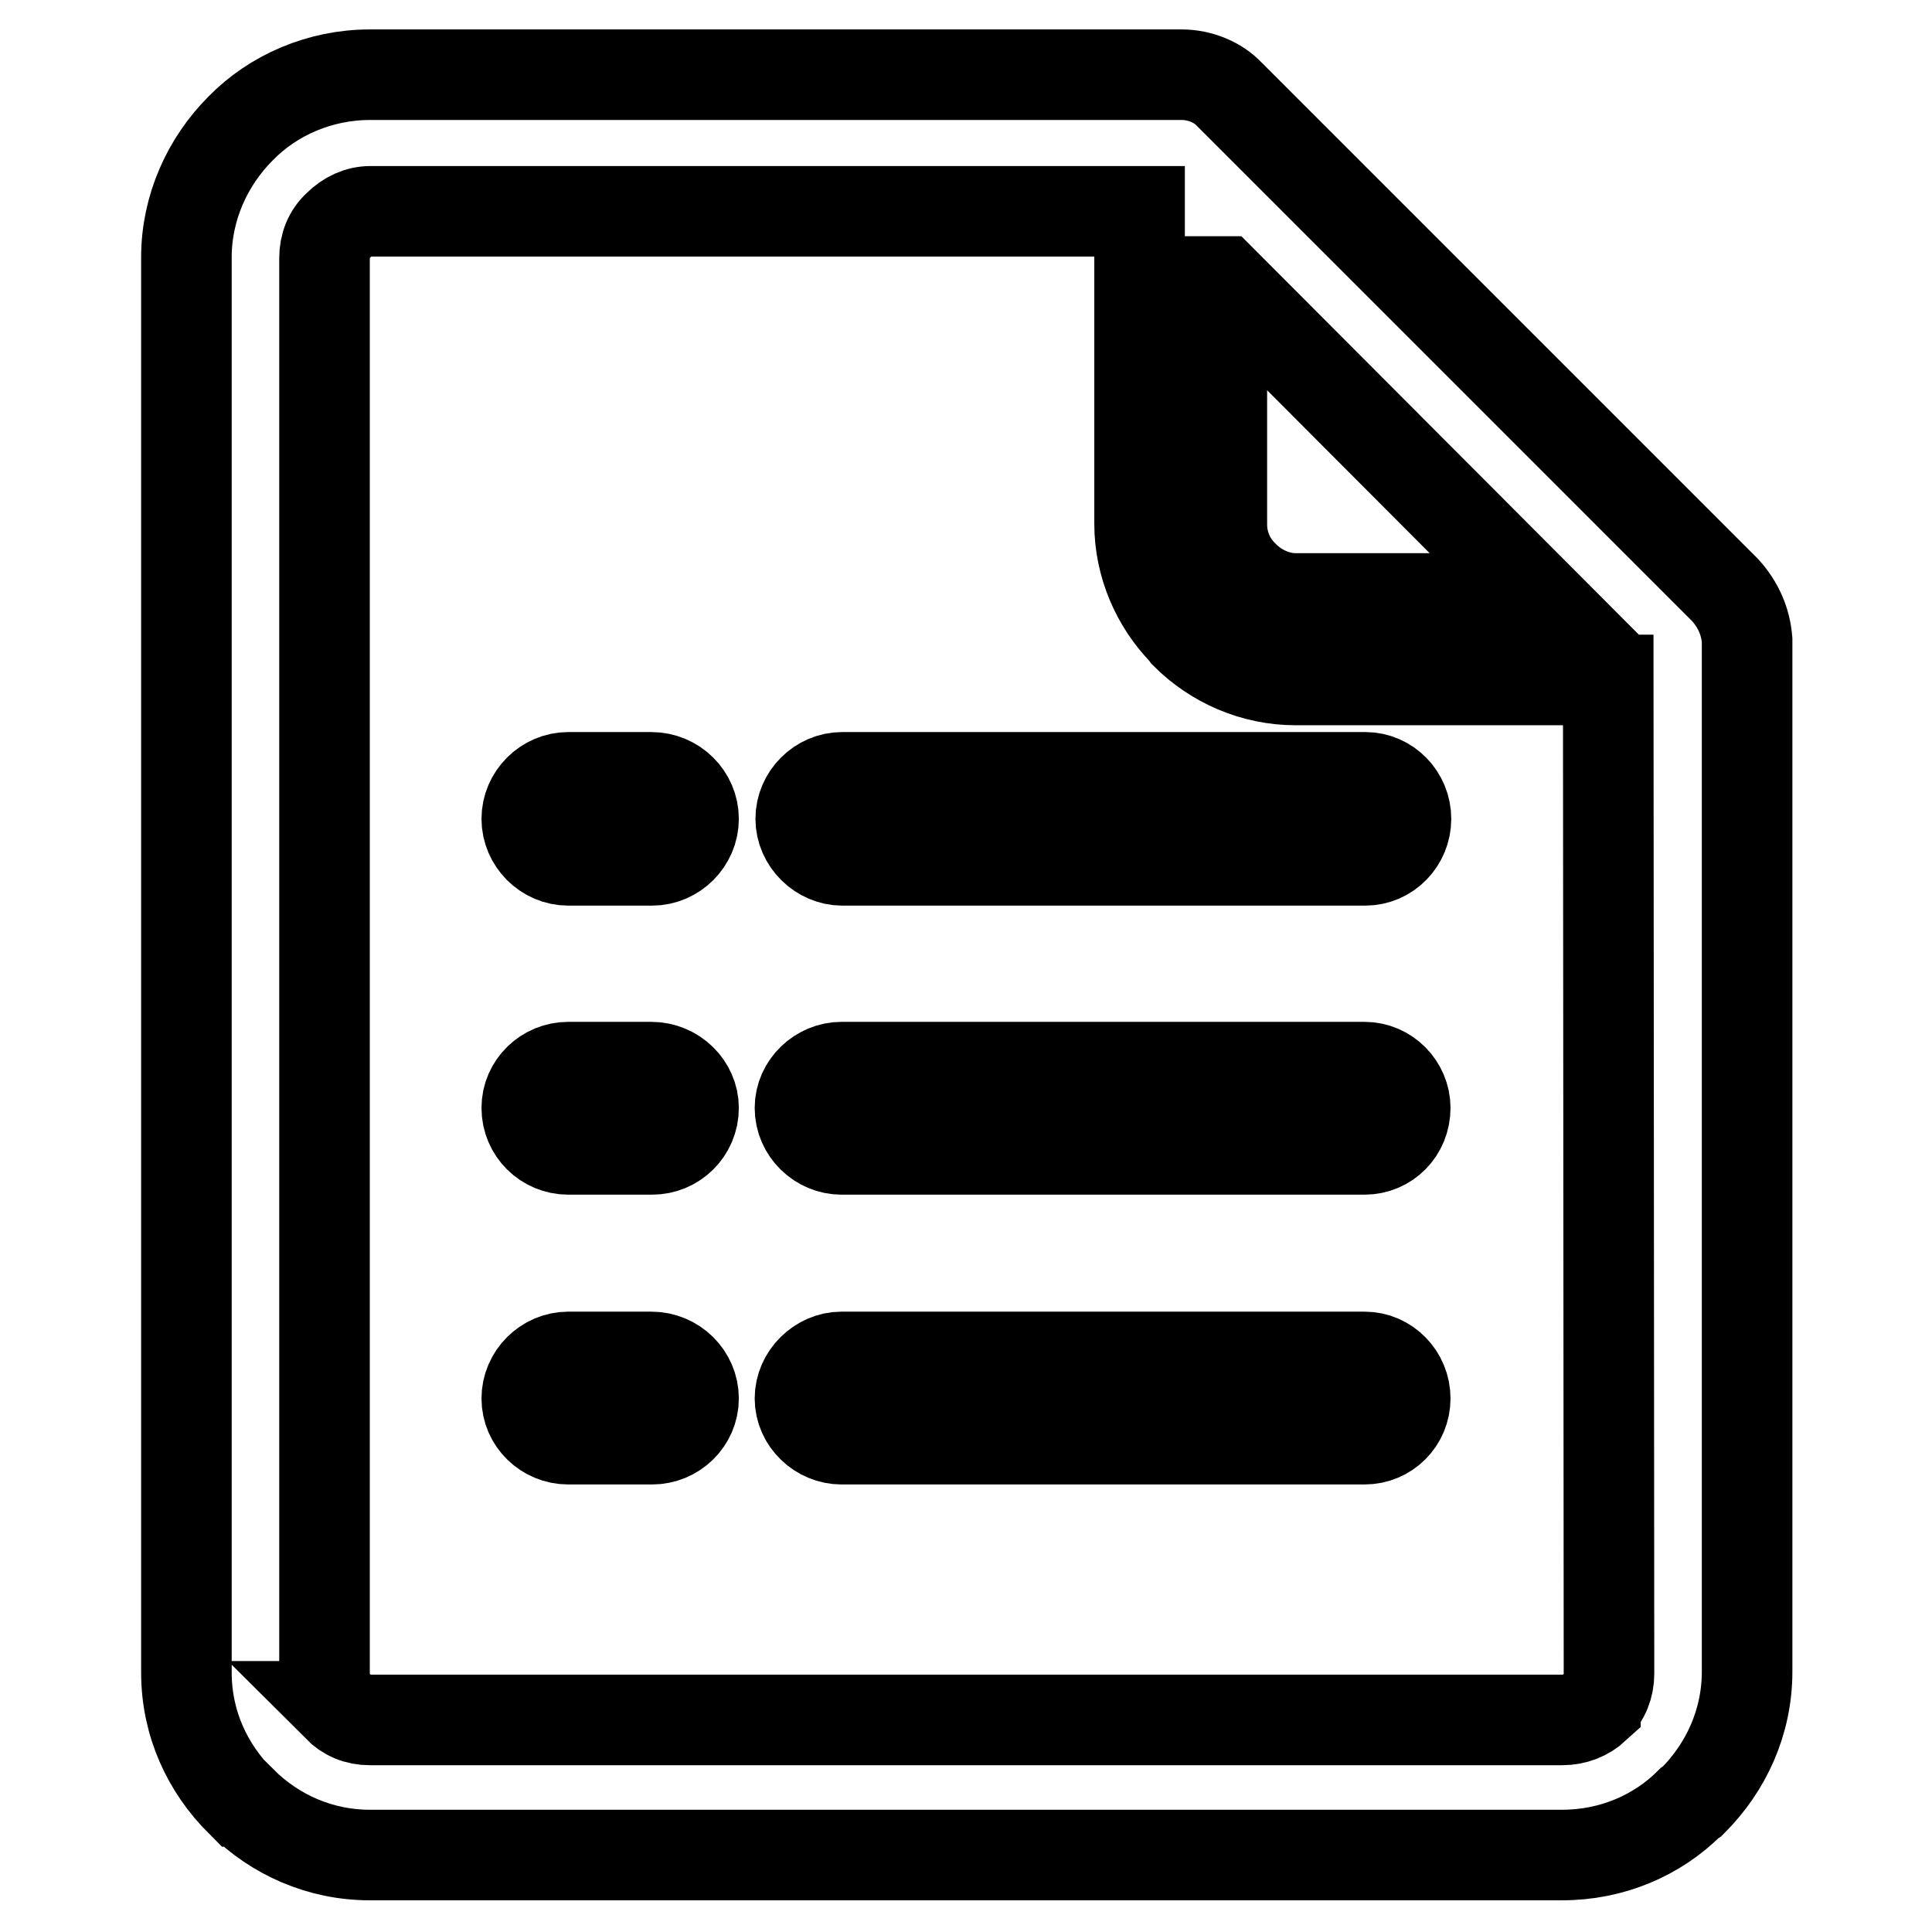
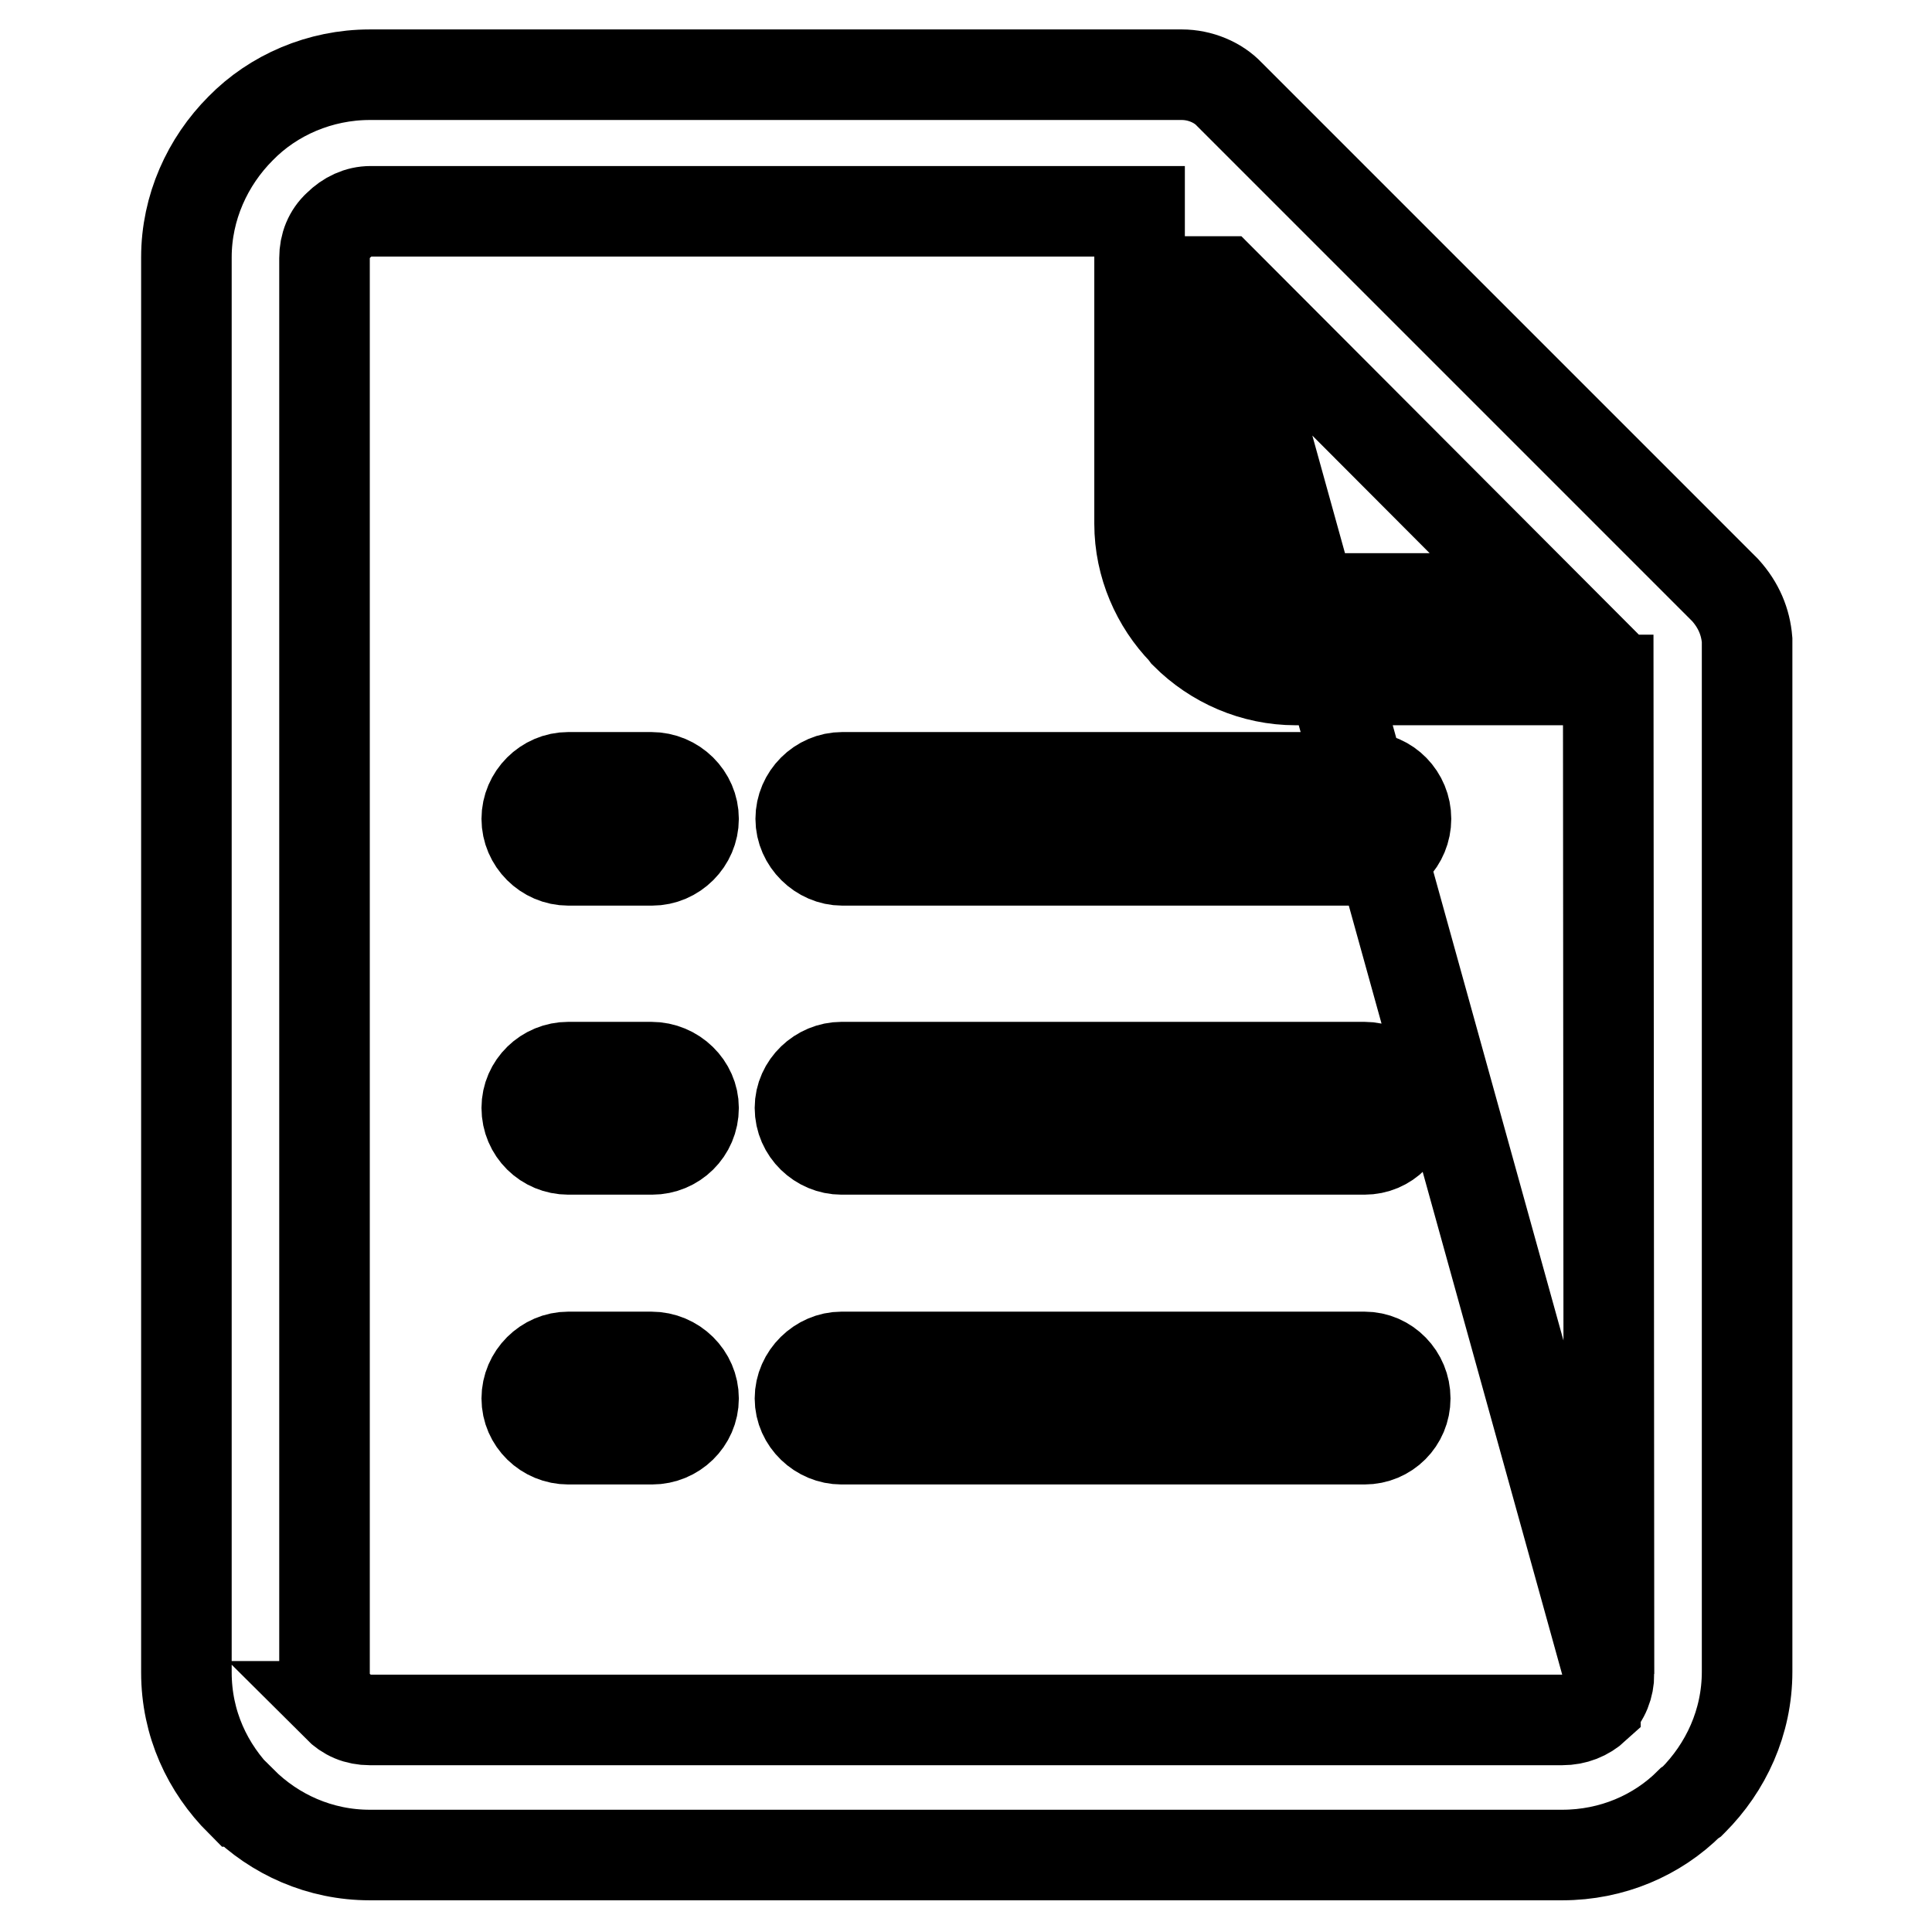
<svg xmlns="http://www.w3.org/2000/svg" version="1.1" x="0px" y="0px" viewBox="0 0 256 256" enable-background="new 0 0 256 256" xml:space="preserve">
  <g>
-     <path stroke-width="12" fill-opacity="0" stroke="#000000" d="M86.3,141.4H75.3c-3,0-5.5,2.4-5.5,5.4c0,3.1,2.5,5.5,5.5,5.5h11.1c3,0,5.5-2.4,5.5-5.5 C91.9,143.9,89.4,141.4,86.3,141.4L86.3,141.4z M180.8,179.8L180.8,179.8h-69.3c-2.9,0-5.5,2.5-5.5,5.5c0,3,2.6,5.4,5.5,5.4h69.3 c3,0,5.4-2.4,5.4-5.4C186.2,182.3,183.8,179.8,180.8,179.8L180.8,179.8z M86.3,103L86.3,103H75.3c-3,0-5.5,2.5-5.5,5.5 c0,3,2.5,5.5,5.5,5.5h11.1c3,0,5.5-2.5,5.5-5.5C91.9,105.5,89.4,103,86.3,103L86.3,103z M228.6,78.2L228.6,78.2l-65.7-65.7 c-1.5-1.6-3.9-2.6-6.3-2.6H49c-6.6,0-12.8,2.7-17.1,7.1c-4.4,4.4-7.2,10.5-7.2,17.1v187.5c0,6.8,2.8,12.7,7.2,17.1h0.1 c4.4,4.4,10.4,7.1,17,7.1h158c6.6,0,12.6-2.6,16.9-6.9l0.3-0.2l0.1-0.1c4.4-4.4,7.2-10.4,7.2-17.1V84.8 C231.3,82.4,230.4,80.2,228.6,78.2L228.6,78.2z M162,37.3L162,37.3l41.9,42h-32.2c-2.6,0-5.1-1.2-6.8-2.9l-0.3-0.3 c-1.7-1.7-2.7-4.1-2.7-6.6V37.3L162,37.3z M213.2,221.8L213.2,221.8c0,1.6-0.6,3.2-1.8,4.3v0.1c-1.2,1.1-2.7,1.7-4.4,1.7H49 c-1.7,0-3.1-0.6-4.3-1.8h0.1c-1.2-1-1.8-2.6-1.8-4.3V34.2c0-1.7,0.6-3.2,1.8-4.3c1.2-1.2,2.7-1.9,4.3-1.9H151v41.4 c0,5.5,2.3,10.6,5.8,14.2l0.3,0.4c3.8,3.8,9,6.1,14.6,6.1h41.4L213.2,221.8L213.2,221.8z M106.1,108.5L106.1,108.5 c0,3,2.6,5.5,5.5,5.5h69.3c3,0,5.4-2.5,5.4-5.5s-2.4-5.5-5.4-5.5h-69.3C108.6,103,106.1,105.5,106.1,108.5L106.1,108.5z  M180.8,141.4L180.8,141.4h-69.3c-2.9,0-5.5,2.4-5.5,5.4c0,3.1,2.6,5.5,5.5,5.5h69.3c3,0,5.4-2.4,5.4-5.5 C186.2,143.9,183.8,141.4,180.8,141.4L180.8,141.4z M86.3,179.8L86.3,179.8H75.3c-3,0-5.5,2.5-5.5,5.5c0,3,2.5,5.4,5.5,5.4h11.1 c3,0,5.5-2.4,5.5-5.4C91.9,182.3,89.4,179.8,86.3,179.8L86.3,179.8z" />
+     <path stroke-width="12" fill-opacity="0" stroke="#000000" d="M86.3,141.4H75.3c-3,0-5.5,2.4-5.5,5.4c0,3.1,2.5,5.5,5.5,5.5h11.1c3,0,5.5-2.4,5.5-5.5 C91.9,143.9,89.4,141.4,86.3,141.4L86.3,141.4z M180.8,179.8L180.8,179.8h-69.3c-2.9,0-5.5,2.5-5.5,5.5c0,3,2.6,5.4,5.5,5.4h69.3 c3,0,5.4-2.4,5.4-5.4C186.2,182.3,183.8,179.8,180.8,179.8L180.8,179.8z M86.3,103L86.3,103H75.3c-3,0-5.5,2.5-5.5,5.5 c0,3,2.5,5.5,5.5,5.5h11.1c3,0,5.5-2.5,5.5-5.5C91.9,105.5,89.4,103,86.3,103L86.3,103z M228.6,78.2L228.6,78.2l-65.7-65.7 c-1.5-1.6-3.9-2.6-6.3-2.6H49c-6.6,0-12.8,2.7-17.1,7.1c-4.4,4.4-7.2,10.5-7.2,17.1v187.5c0,6.8,2.8,12.7,7.2,17.1h0.1 c4.4,4.4,10.4,7.1,17,7.1h158c6.6,0,12.6-2.6,16.9-6.9l0.3-0.2l0.1-0.1c4.4-4.4,7.2-10.4,7.2-17.1V84.8 C231.3,82.4,230.4,80.2,228.6,78.2L228.6,78.2z M162,37.3L162,37.3l41.9,42h-32.2c-2.6,0-5.1-1.2-6.8-2.9l-0.3-0.3 c-1.7-1.7-2.7-4.1-2.7-6.6V37.3L162,37.3z L213.2,221.8c0,1.6-0.6,3.2-1.8,4.3v0.1c-1.2,1.1-2.7,1.7-4.4,1.7H49 c-1.7,0-3.1-0.6-4.3-1.8h0.1c-1.2-1-1.8-2.6-1.8-4.3V34.2c0-1.7,0.6-3.2,1.8-4.3c1.2-1.2,2.7-1.9,4.3-1.9H151v41.4 c0,5.5,2.3,10.6,5.8,14.2l0.3,0.4c3.8,3.8,9,6.1,14.6,6.1h41.4L213.2,221.8L213.2,221.8z M106.1,108.5L106.1,108.5 c0,3,2.6,5.5,5.5,5.5h69.3c3,0,5.4-2.5,5.4-5.5s-2.4-5.5-5.4-5.5h-69.3C108.6,103,106.1,105.5,106.1,108.5L106.1,108.5z  M180.8,141.4L180.8,141.4h-69.3c-2.9,0-5.5,2.4-5.5,5.4c0,3.1,2.6,5.5,5.5,5.5h69.3c3,0,5.4-2.4,5.4-5.5 C186.2,143.9,183.8,141.4,180.8,141.4L180.8,141.4z M86.3,179.8L86.3,179.8H75.3c-3,0-5.5,2.5-5.5,5.5c0,3,2.5,5.4,5.5,5.4h11.1 c3,0,5.5-2.4,5.5-5.4C91.9,182.3,89.4,179.8,86.3,179.8L86.3,179.8z" />
  </g>
</svg>